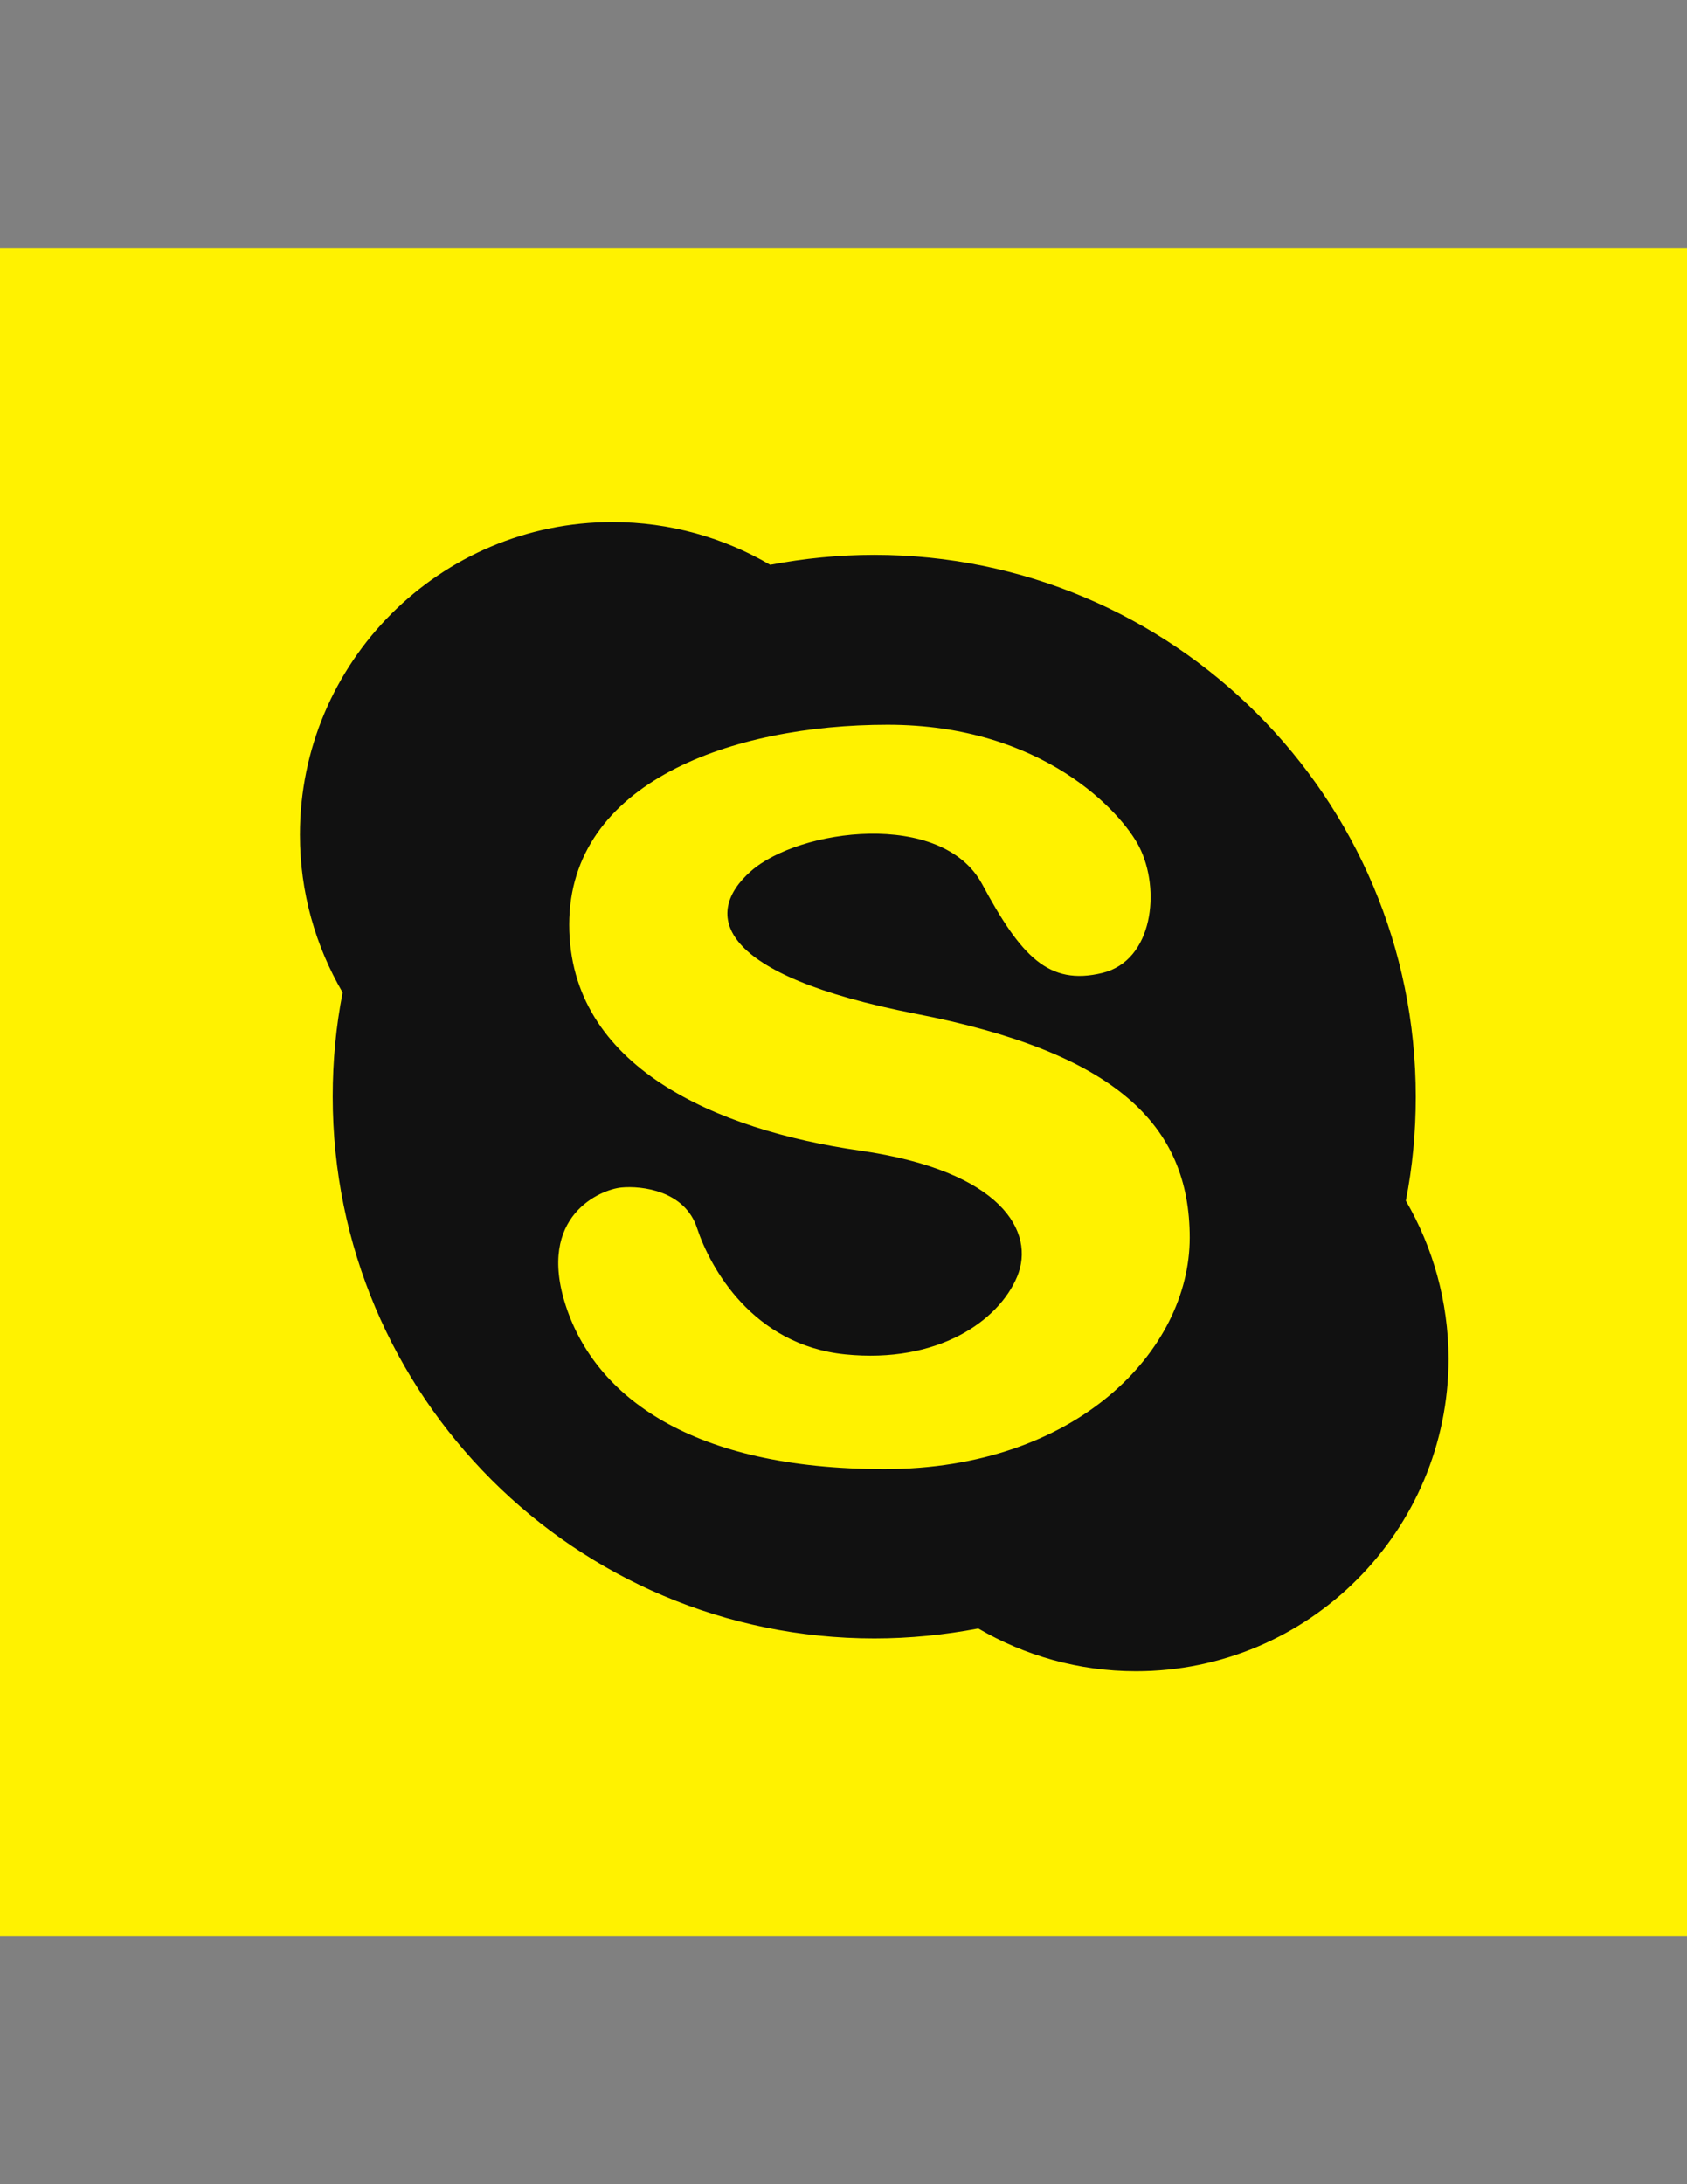
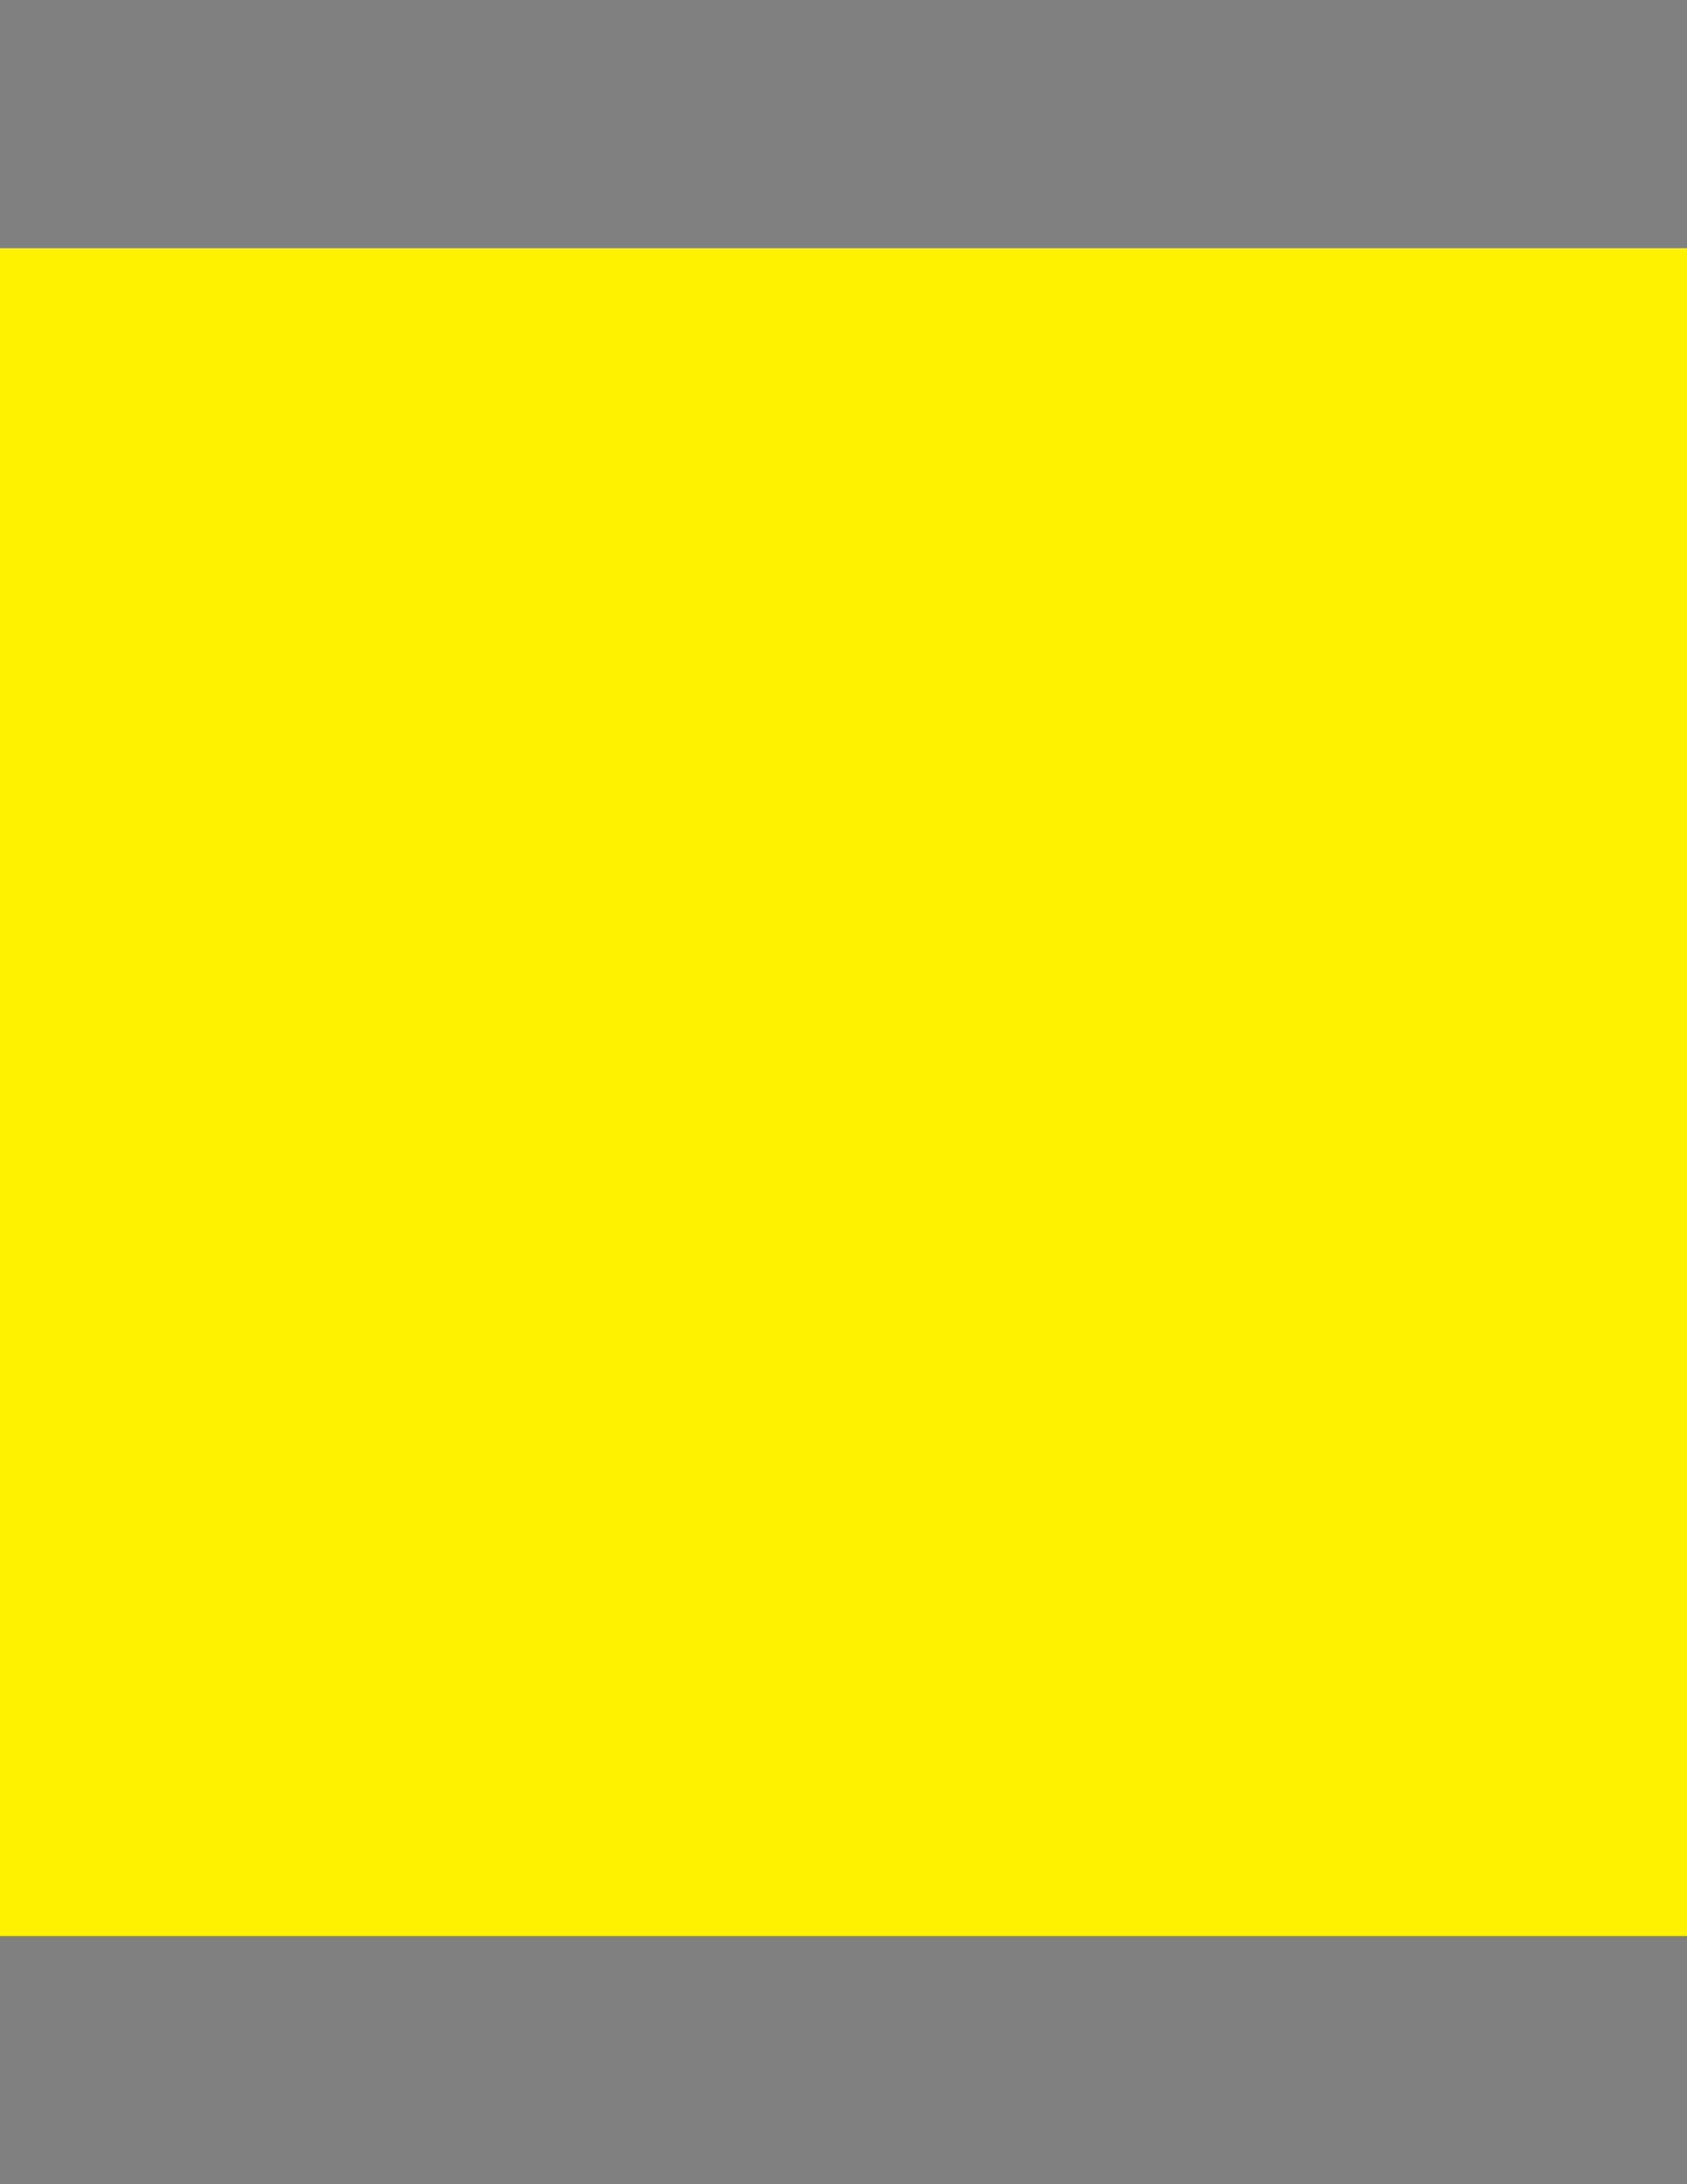
<svg xmlns="http://www.w3.org/2000/svg" version="1.1" id="Capa_1" x="0px" y="0px" viewBox="0 0 612 792" enable-background="new 0 0 612 792" xml:space="preserve">
  <rect x="0" y="0" width="612" height="792" fill="#808080" stroke="none" />
  <rect y="90" fill="#fff200" width="612" height="612" />
-   <path fill="#111" d="M510,435.4c2.4-12.2,3.6-24.8,3.6-37.7c0-108.5-88-196.5-196.5-196.5c-12.9,0-25.5,1.3-37.7,3.6   c-16.8-9.8-36.3-15.5-57.2-15.5c-62.6,0-113.4,50.8-113.4,113.4c0,20.9,5.7,40.4,15.5,57.2c-2.4,12.2-3.6,24.8-3.6,37.7   c0,108.5,88,196.5,196.5,196.5c12.9,0,25.5-1.3,37.7-3.6c16.8,9.8,36.3,15.5,57.2,15.5c62.6,0,113.4-50.8,113.4-113.4   C525.4,471.8,519.8,452.2,510,435.4z M320.8,532.7c-69.8,0-104.7-26.2-115.5-59.1s12.8-42.3,20.1-43c7.4-0.7,23.1,1.1,27.5,14.8   c4.7,14.2,20.1,42.3,53.7,45.7s55.7-12.1,62.4-28.2c6.7-16.1-5.4-38.3-57.1-45.7c-51.7-7.4-105.4-30.2-105.4-81.9   s59.1-72.5,115.5-72.5s85,31.9,91.3,44.3c7.8,15.4,5.1,41.2-13.4,45.7c-19.5,4.7-29.5-6-43.6-32.2c-14.6-27.1-66.5-20.1-83.9-4.7   c-17.5,15.4-12.8,37.6,59.8,51.7s99.4,40.3,99.4,81.2S390.6,532.7,320.8,532.7z" />
</svg>